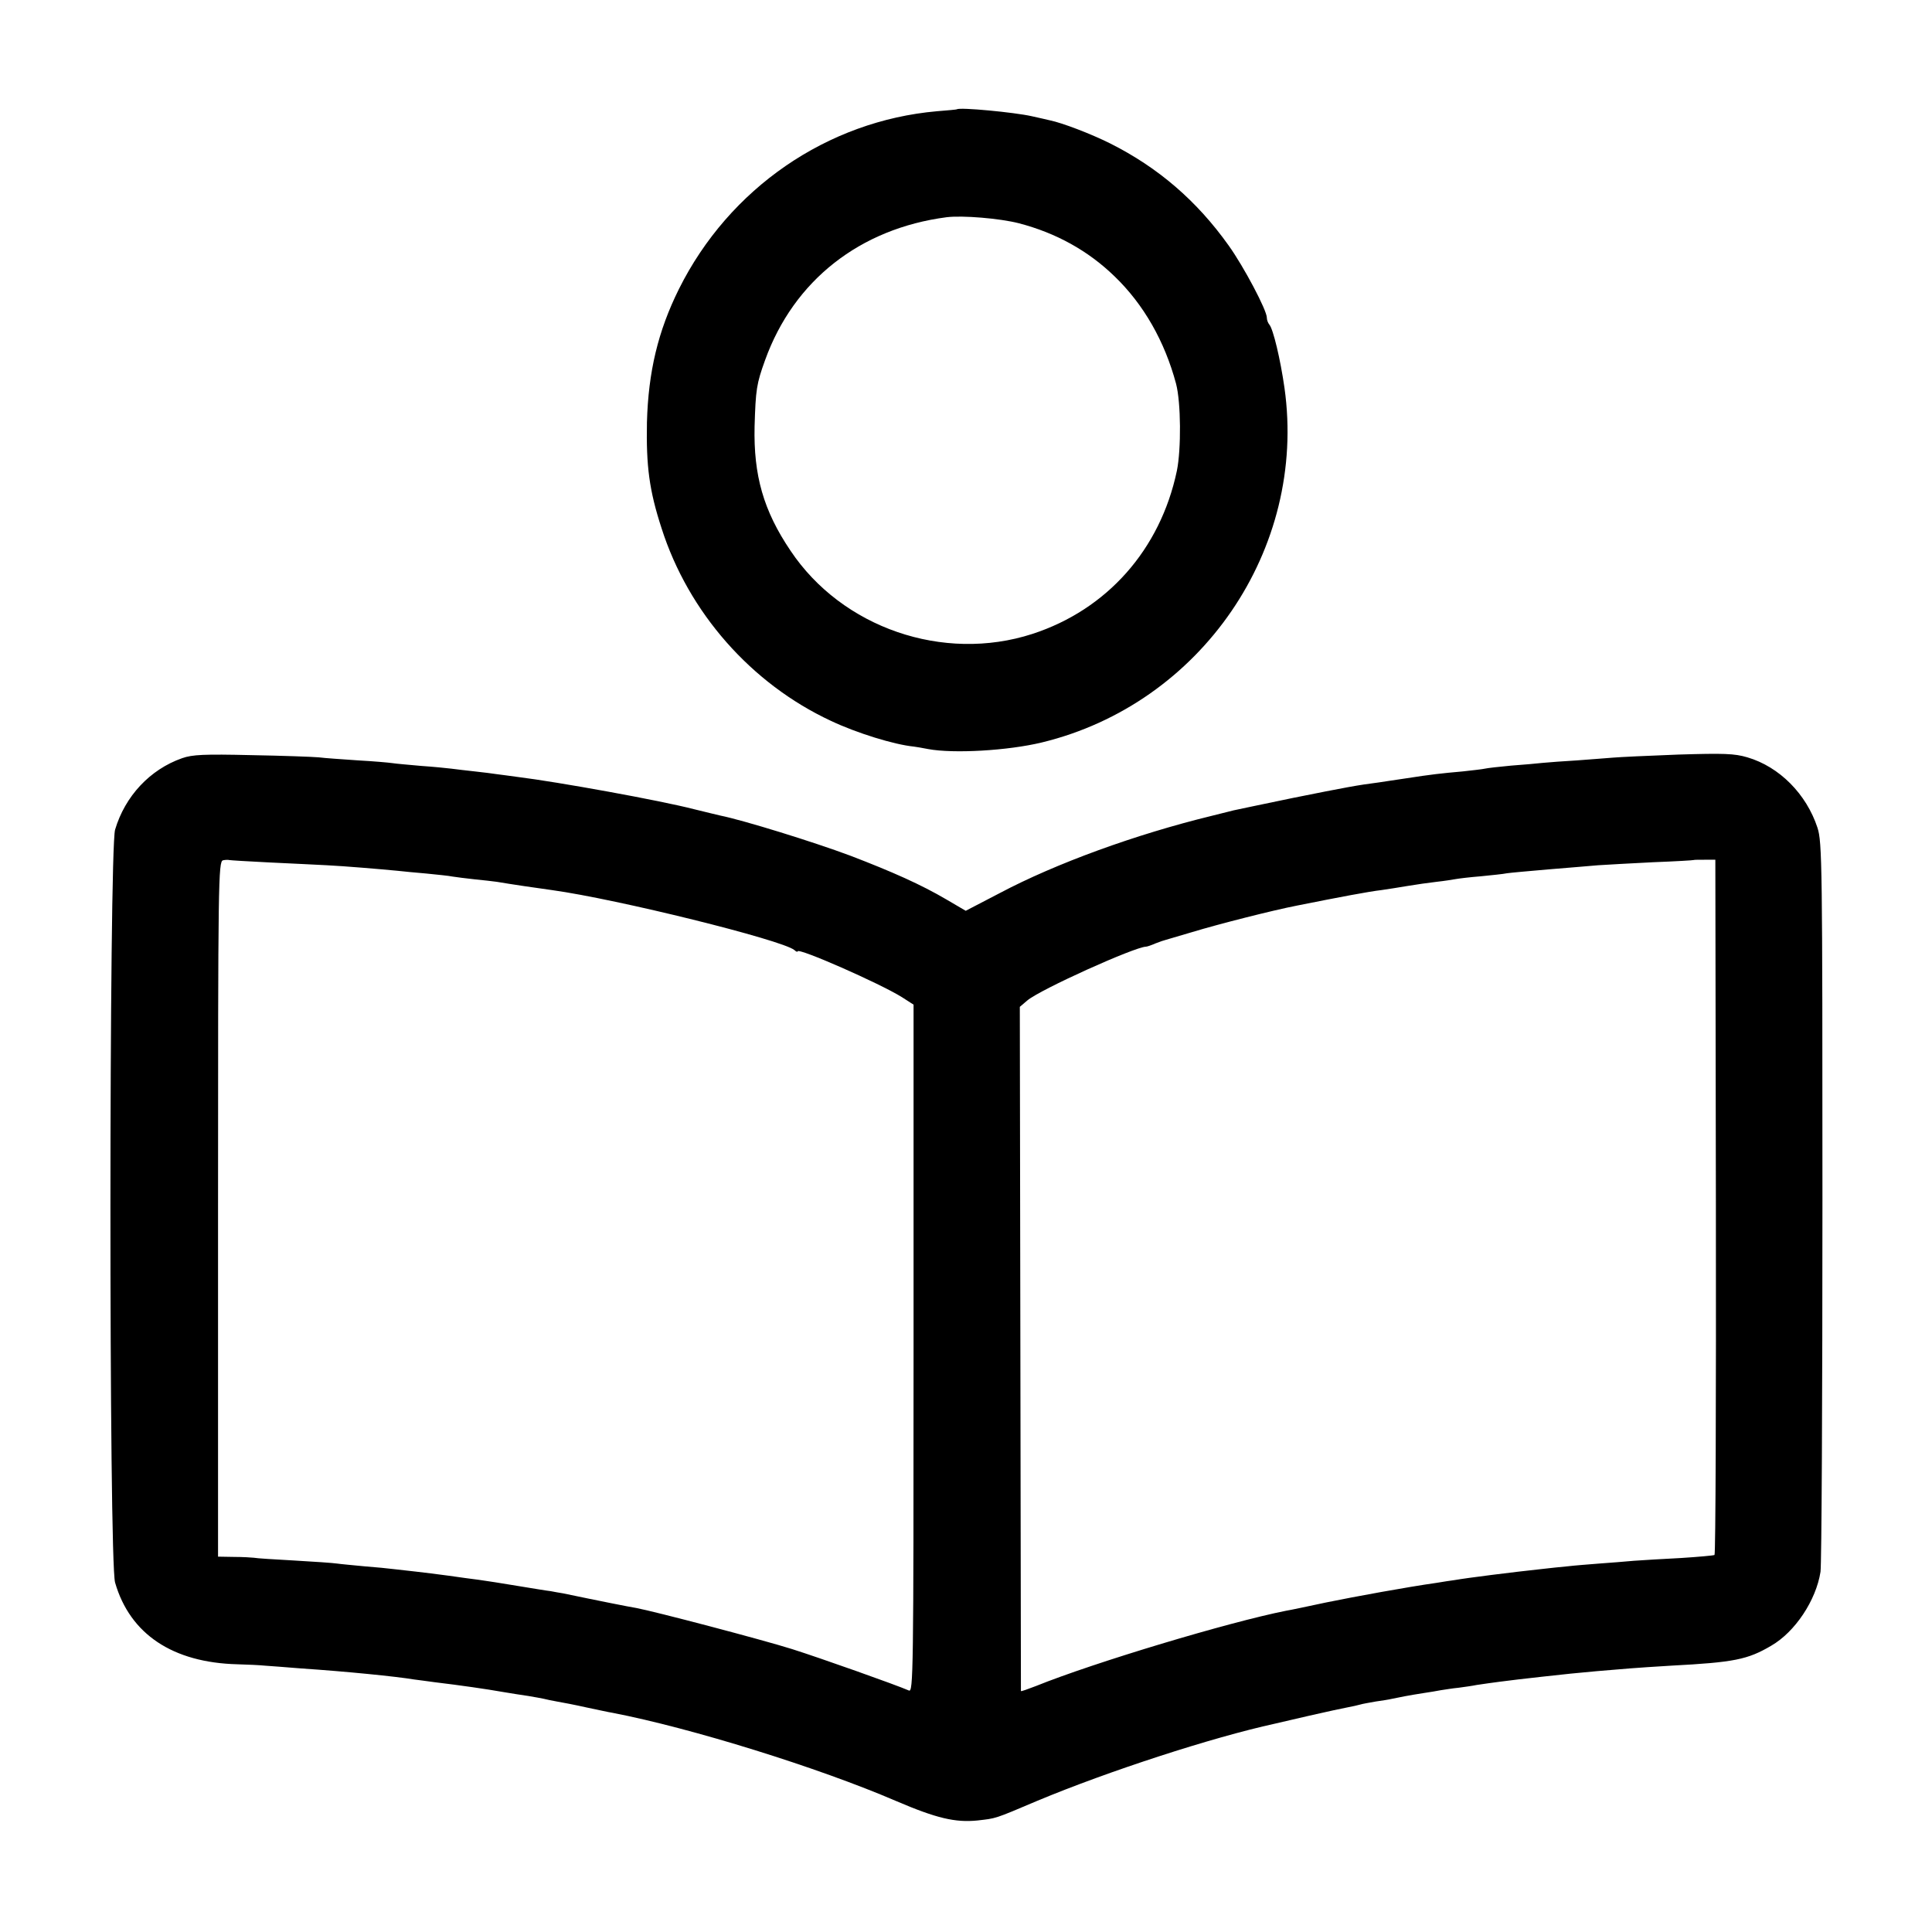
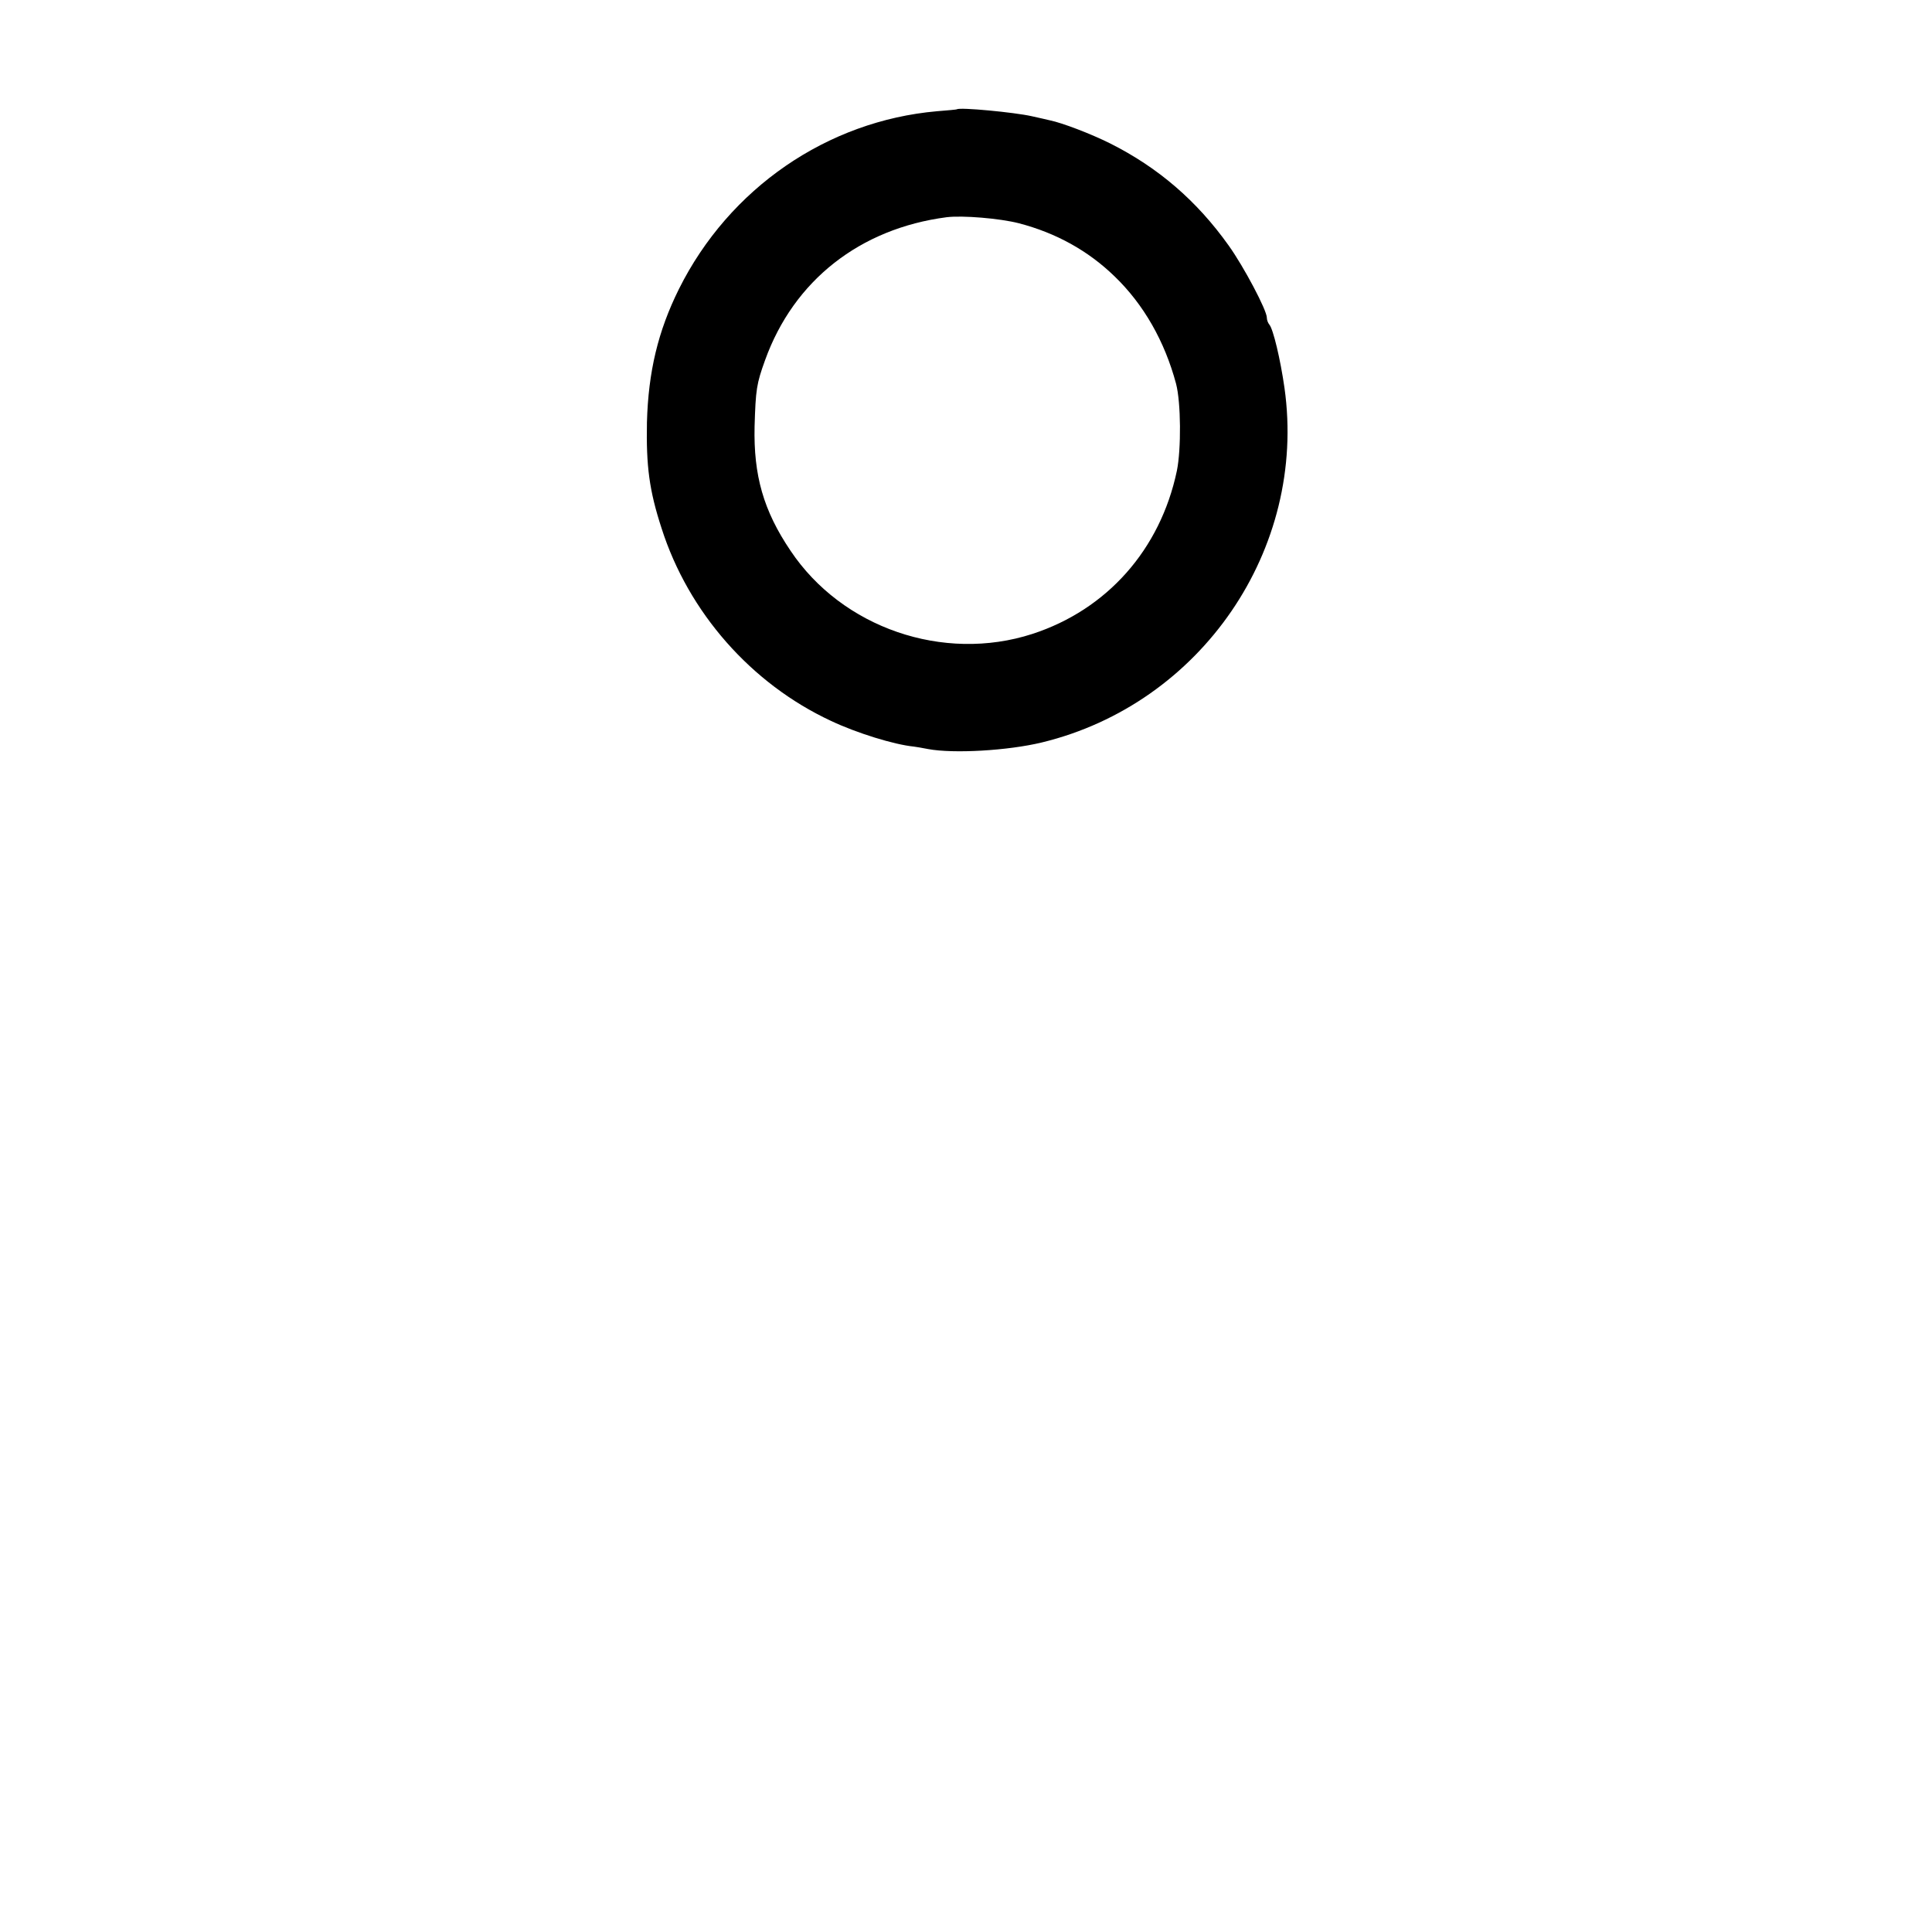
<svg xmlns="http://www.w3.org/2000/svg" version="1.0" width="700pt" height="700pt" viewBox="0 0 700 700" preserveAspectRatio="xMidYMid meet">
  <g transform="translate(0,700) scale(0.1,-0.1)" fill="#000000" stroke="none">
    <path d="M3467 6604 c-1 -1 -33 -4 -72 -7 -398 -35 -753 -279 -935 -644 -76 -153 -111 -300 -116 -483 -3 -158 8 -246 53 -384 97 -304 324 -563 614 -698 93 -44 229 -86 300 -93 8 -1 32 -5 52 -9 91 -17 288 -6 412 24 577 140 961 700 879 1284 -15 105 -41 214 -55 230 -5 6 -9 17 -9 25 0 27 -83 184 -138 261 -116 163 -256 283 -429 370 -72 36 -175 75 -219 84 -11 3 -40 9 -66 15 -62 14 -261 33 -271 25z m225 -413 c134 -35 250 -99 346 -192 106 -102 182 -236 223 -389 18 -68 19 -238 3 -316 -60 -285 -253 -503 -524 -591 -322 -104 -689 22 -876 302 -98 145 -134 273 -130 450 4 134 7 154 38 240 104 289 344 477 658 518 57 7 192 -4 262 -22z" />
-     <path d="M660 4253 c-117 -41 -207 -138 -243 -259 -22 -76 -23 -2651 0 -2728 54 -187 209 -290 443 -296 36 -1 81 -3 100 -5 19 -1 78 -6 130 -10 164 -11 344 -29 410 -40 14 -2 48 -6 75 -10 92 -11 189 -25 245 -35 30 -5 73 -12 95 -15 22 -4 47 -8 55 -10 8 -2 30 -7 48 -10 18 -3 65 -12 105 -21 39 -8 83 -18 97 -20 284 -55 745 -198 1028 -320 145 -62 213 -78 293 -70 69 8 59 4 219 72 254 106 631 229 860 279 8 2 65 15 125 29 61 14 122 27 138 30 15 3 35 7 45 10 9 3 35 7 56 11 21 3 48 7 60 10 23 5 64 13 116 21 19 3 46 7 60 10 14 2 43 7 65 9 22 3 51 7 65 10 60 9 108 15 150 20 25 3 64 7 88 10 81 9 128 14 197 20 39 3 93 8 120 10 28 2 95 7 150 10 228 12 277 22 362 72 87 50 163 165 179 268 4 28 7 633 7 1346 0 1216 -1 1298 -18 1350 -40 122 -138 221 -254 255 -47 14 -86 15 -251 10 -107 -4 -213 -9 -235 -11 -22 -2 -80 -6 -130 -10 -49 -3 -106 -7 -125 -9 -19 -2 -71 -7 -115 -10 -44 -4 -87 -9 -95 -11 -8 -2 -44 -6 -80 -10 -79 -7 -115 -11 -205 -25 -38 -6 -83 -12 -100 -15 -72 -9 -121 -18 -310 -56 -110 -23 -207 -43 -215 -45 -8 -2 -44 -11 -80 -20 -275 -67 -564 -172 -768 -280 l-123 -64 -70 41 c-92 54 -195 100 -349 159 -134 50 -386 128 -470 145 -8 2 -51 12 -95 23 -124 32 -494 99 -640 117 -27 4 -61 8 -75 10 -14 2 -50 7 -80 10 -30 3 -68 8 -85 10 -16 2 -66 7 -110 10 -44 4 -91 8 -103 10 -13 2 -70 7 -125 10 -56 4 -120 8 -142 11 -22 2 -132 6 -245 8 -170 4 -213 2 -250 -11z m320 -378 c80 -4 172 -8 205 -10 62 -3 193 -14 255 -20 19 -2 67 -7 105 -10 39 -4 81 -8 95 -11 14 -2 50 -7 80 -10 30 -3 66 -7 80 -9 46 -8 155 -24 200 -30 238 -33 831 -180 878 -217 6 -6 12 -8 12 -5 0 15 298 -116 378 -166 l42 -27 0 -1246 c0 -1183 -1 -1246 -17 -1239 -48 21 -322 118 -423 150 -108 34 -500 137 -565 149 -25 4 -136 26 -265 53 -14 2 -34 6 -45 8 -11 1 -65 10 -120 19 -54 9 -117 19 -140 22 -22 3 -71 9 -110 15 -38 5 -92 12 -120 15 -27 3 -63 7 -80 9 -16 2 -64 7 -105 10 -41 4 -86 8 -99 10 -13 2 -83 7 -155 11 -72 4 -138 8 -146 10 -8 1 -41 3 -72 3 l-58 1 0 1259 c0 1191 1 1260 18 1264 9 2 19 2 22 1 3 -1 70 -5 150 -9z m5237 -1247 c1 -692 -1 -1259 -5 -1262 -4 -2 -59 -7 -122 -11 -63 -3 -140 -8 -170 -10 -30 -3 -86 -7 -125 -10 -38 -3 -90 -7 -115 -10 -25 -2 -67 -7 -95 -10 -103 -11 -270 -32 -315 -40 -14 -2 -43 -6 -65 -10 -106 -15 -292 -49 -400 -71 -66 -14 -131 -28 -145 -30 -207 -41 -694 -187 -907 -273 -29 -11 -53 -20 -54 -18 0 1 -1 559 -2 1241 l-2 1238 27 23 c47 40 389 194 430 195 4 0 19 5 35 12 15 6 33 12 38 13 6 2 48 14 95 28 92 28 292 79 380 96 155 31 261 51 305 56 22 3 65 10 95 15 30 5 78 12 105 15 28 3 59 8 70 10 11 2 52 7 90 10 39 4 81 8 95 11 13 2 81 8 150 14 69 6 150 12 180 15 30 2 120 7 200 11 80 3 146 7 147 8 1 1 19 1 40 1 l38 0 2 -1257z" />
  </g>
</svg>